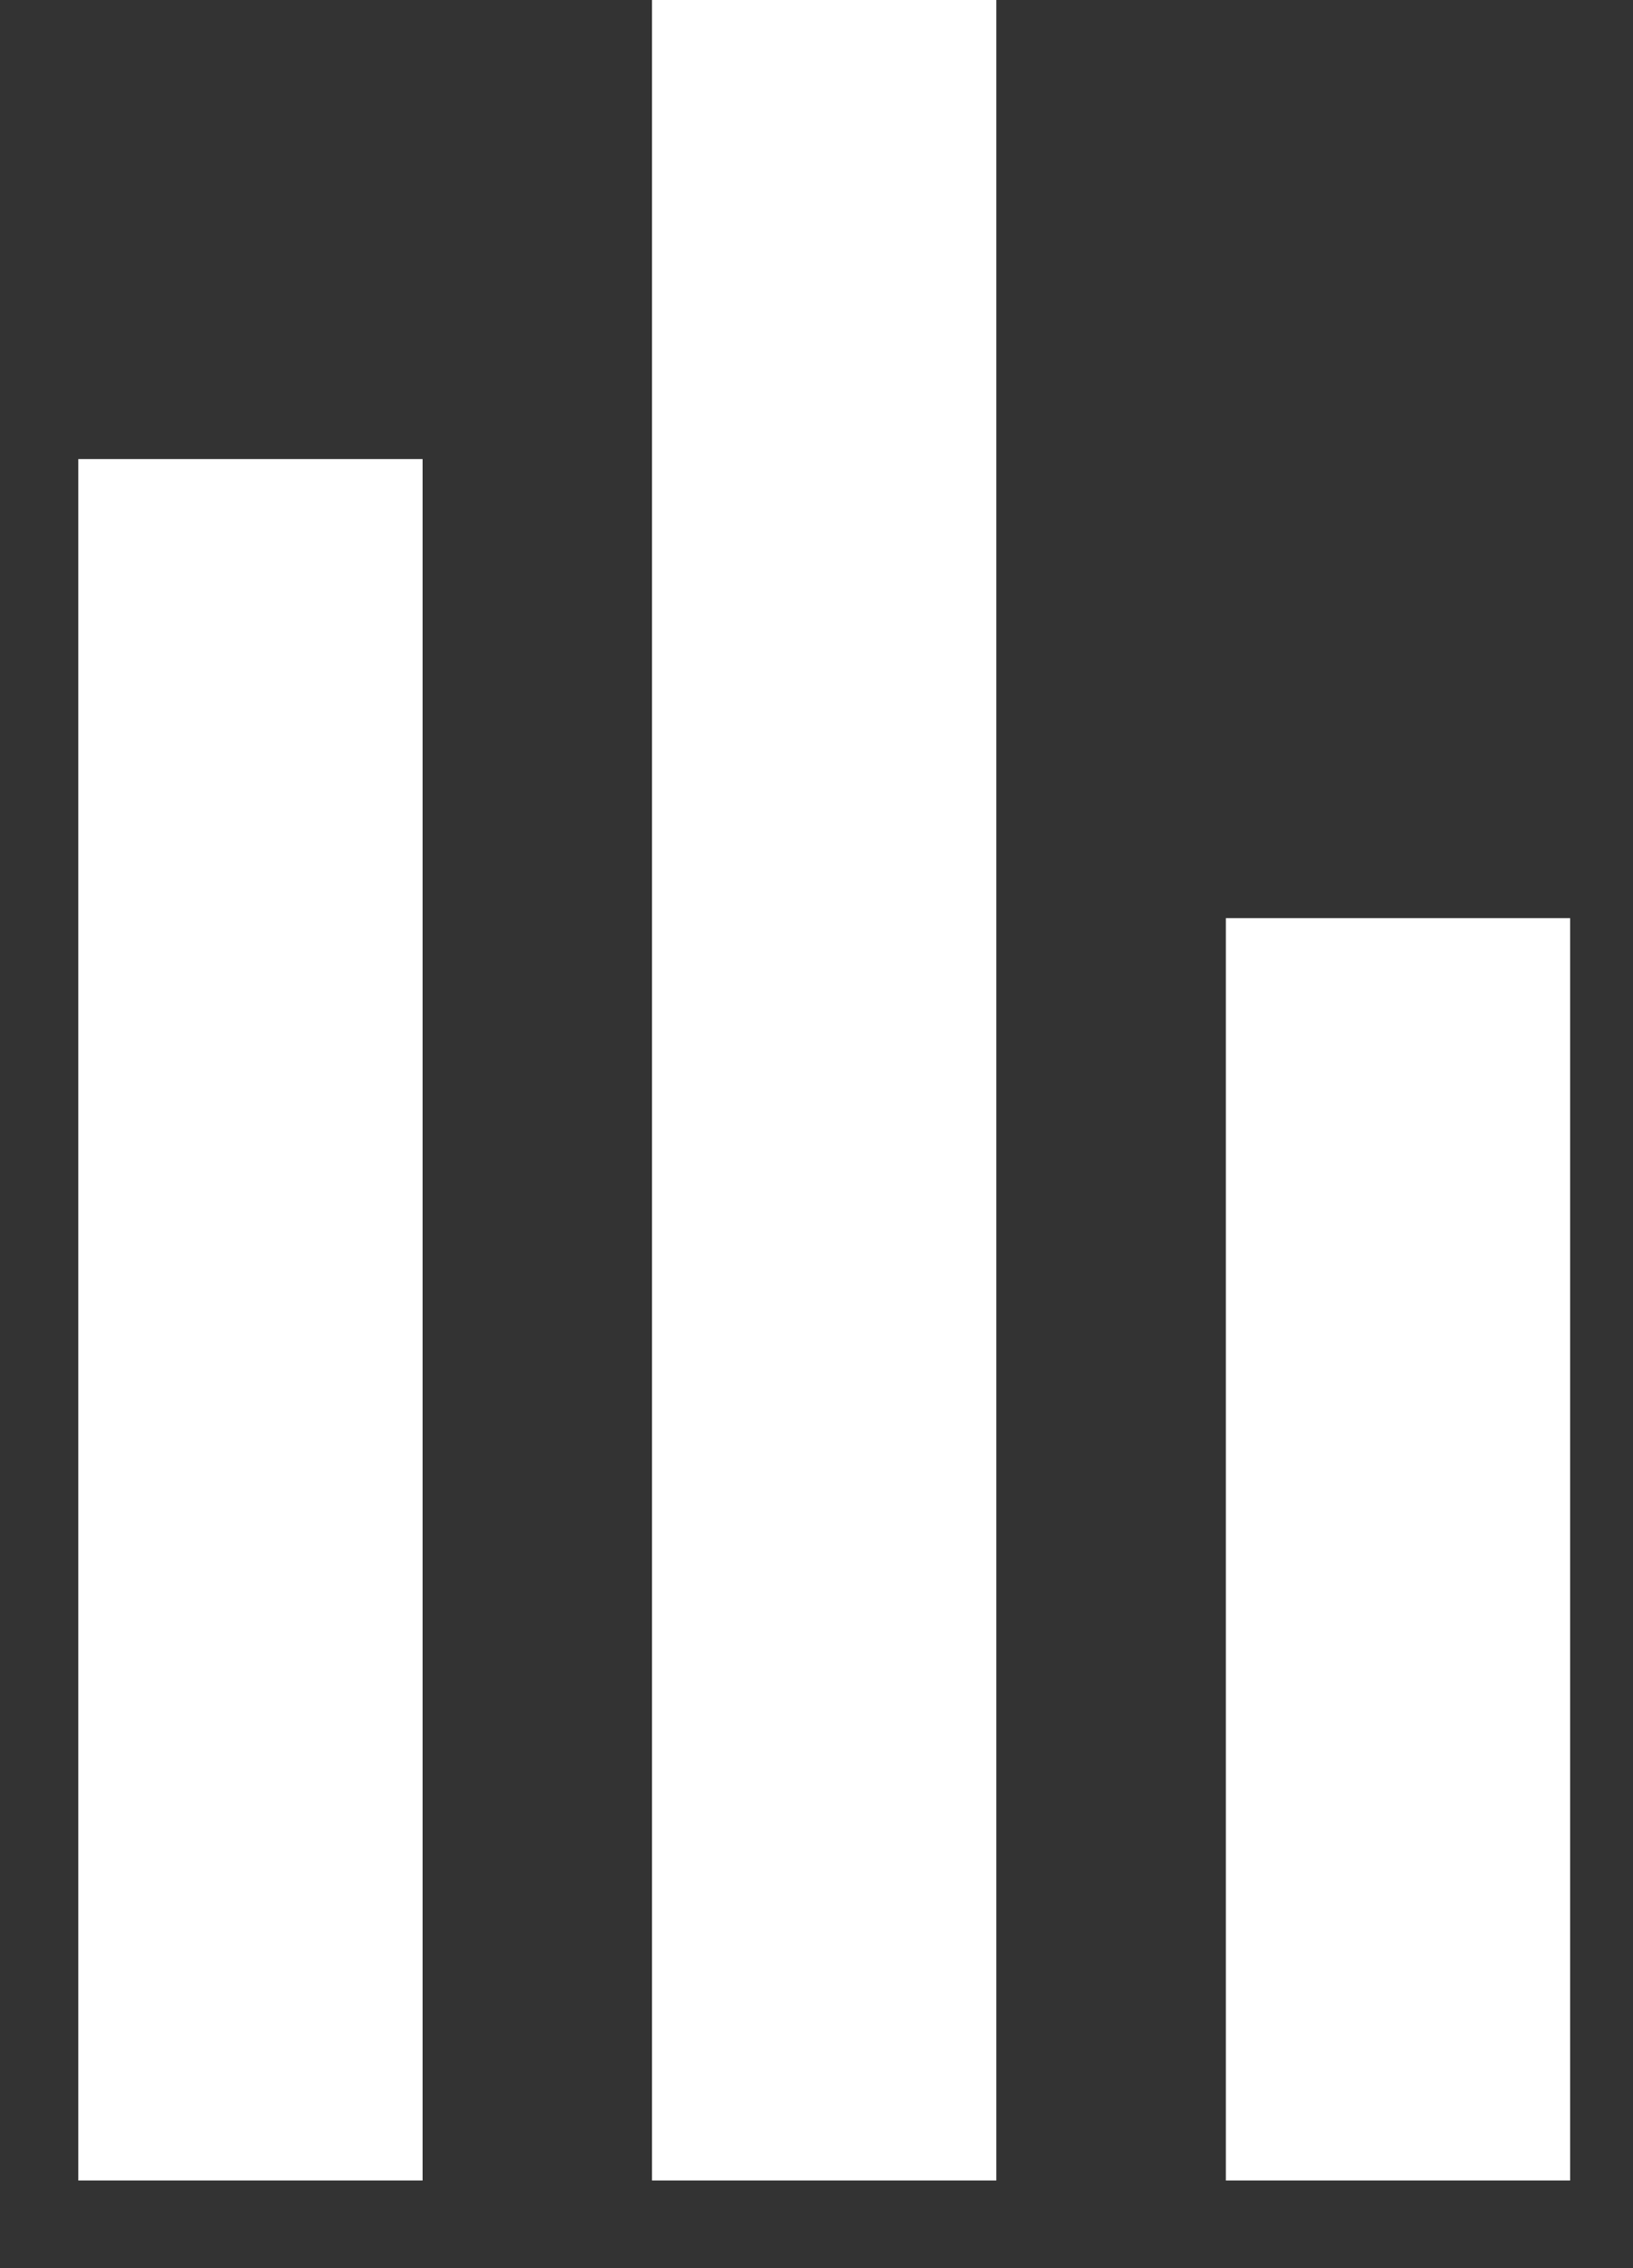
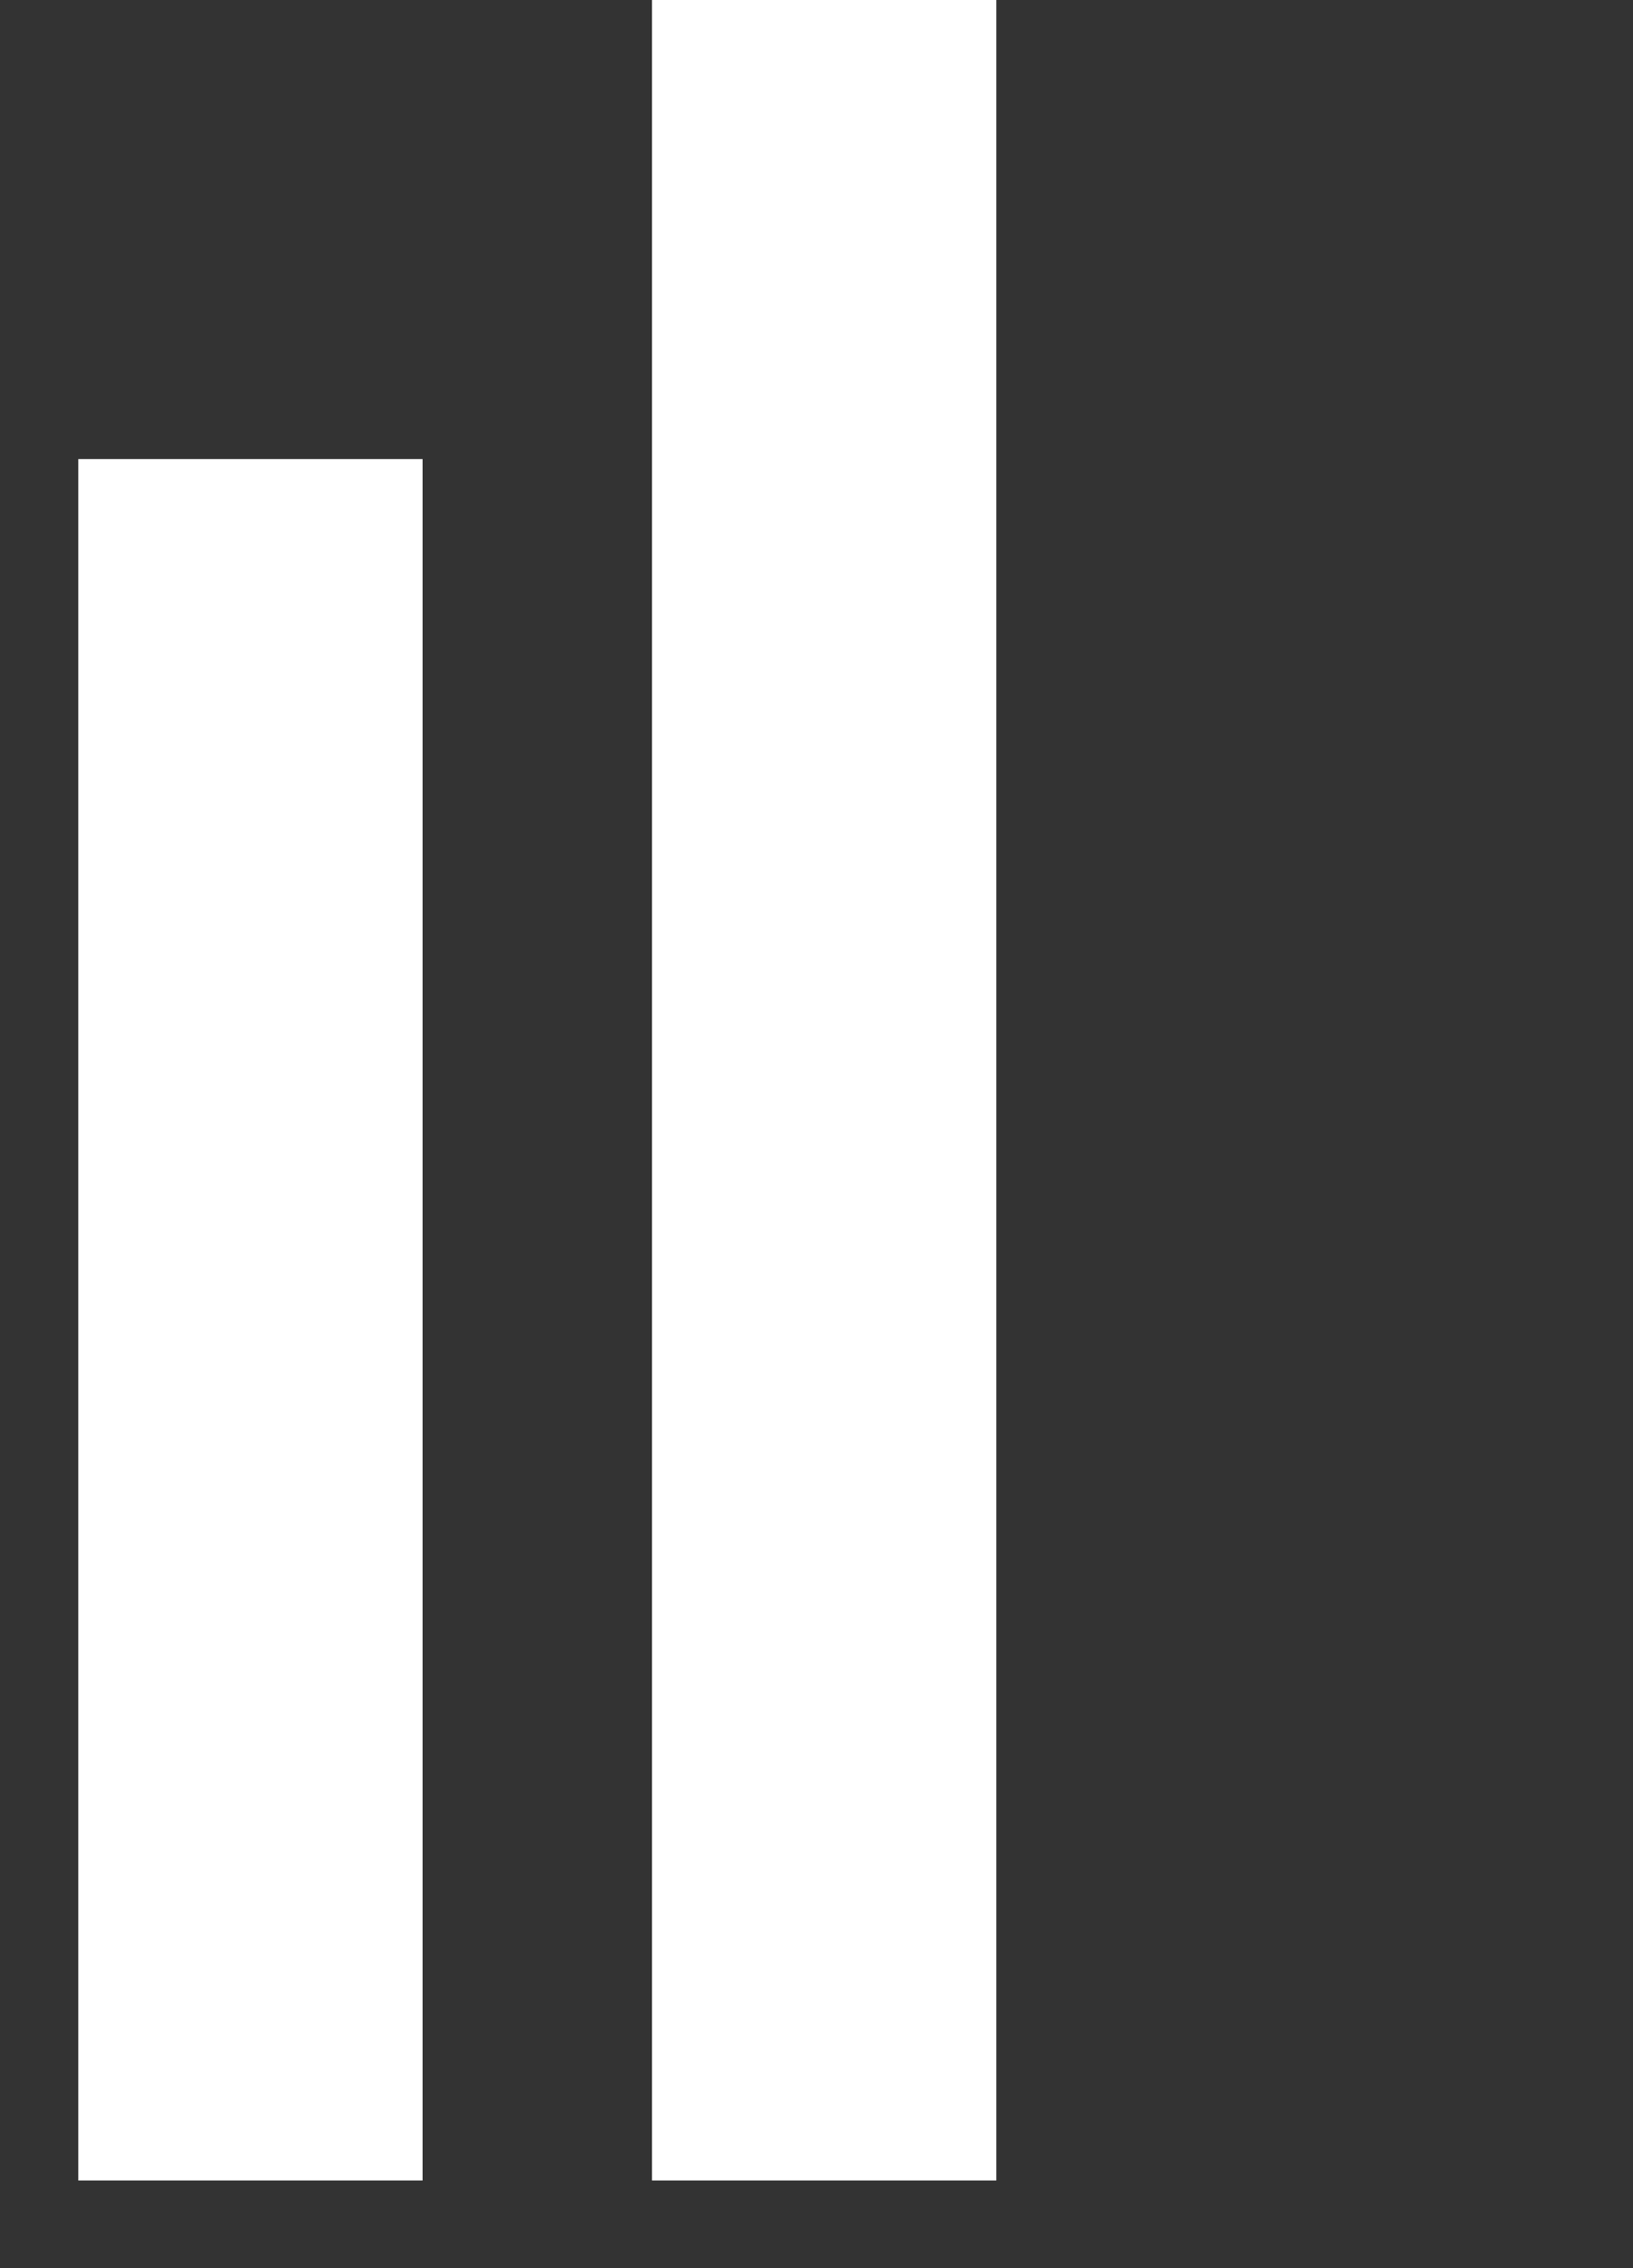
<svg xmlns="http://www.w3.org/2000/svg" width="18" height="25" viewBox="0 0 18 25" fill="none">
  <rect x="0" y="0" width="18" height="25" fill="#333333" stroke="none" />
  <rect x="0.863" y="5.06" width="3.795" height="18.974" fill="white" />
-   <rect x="13.512" y="10.12" width="3.795" height="13.914" fill="white" />
  <rect x="7.187" width="3.795" height="24.034" fill="white" />
</svg>